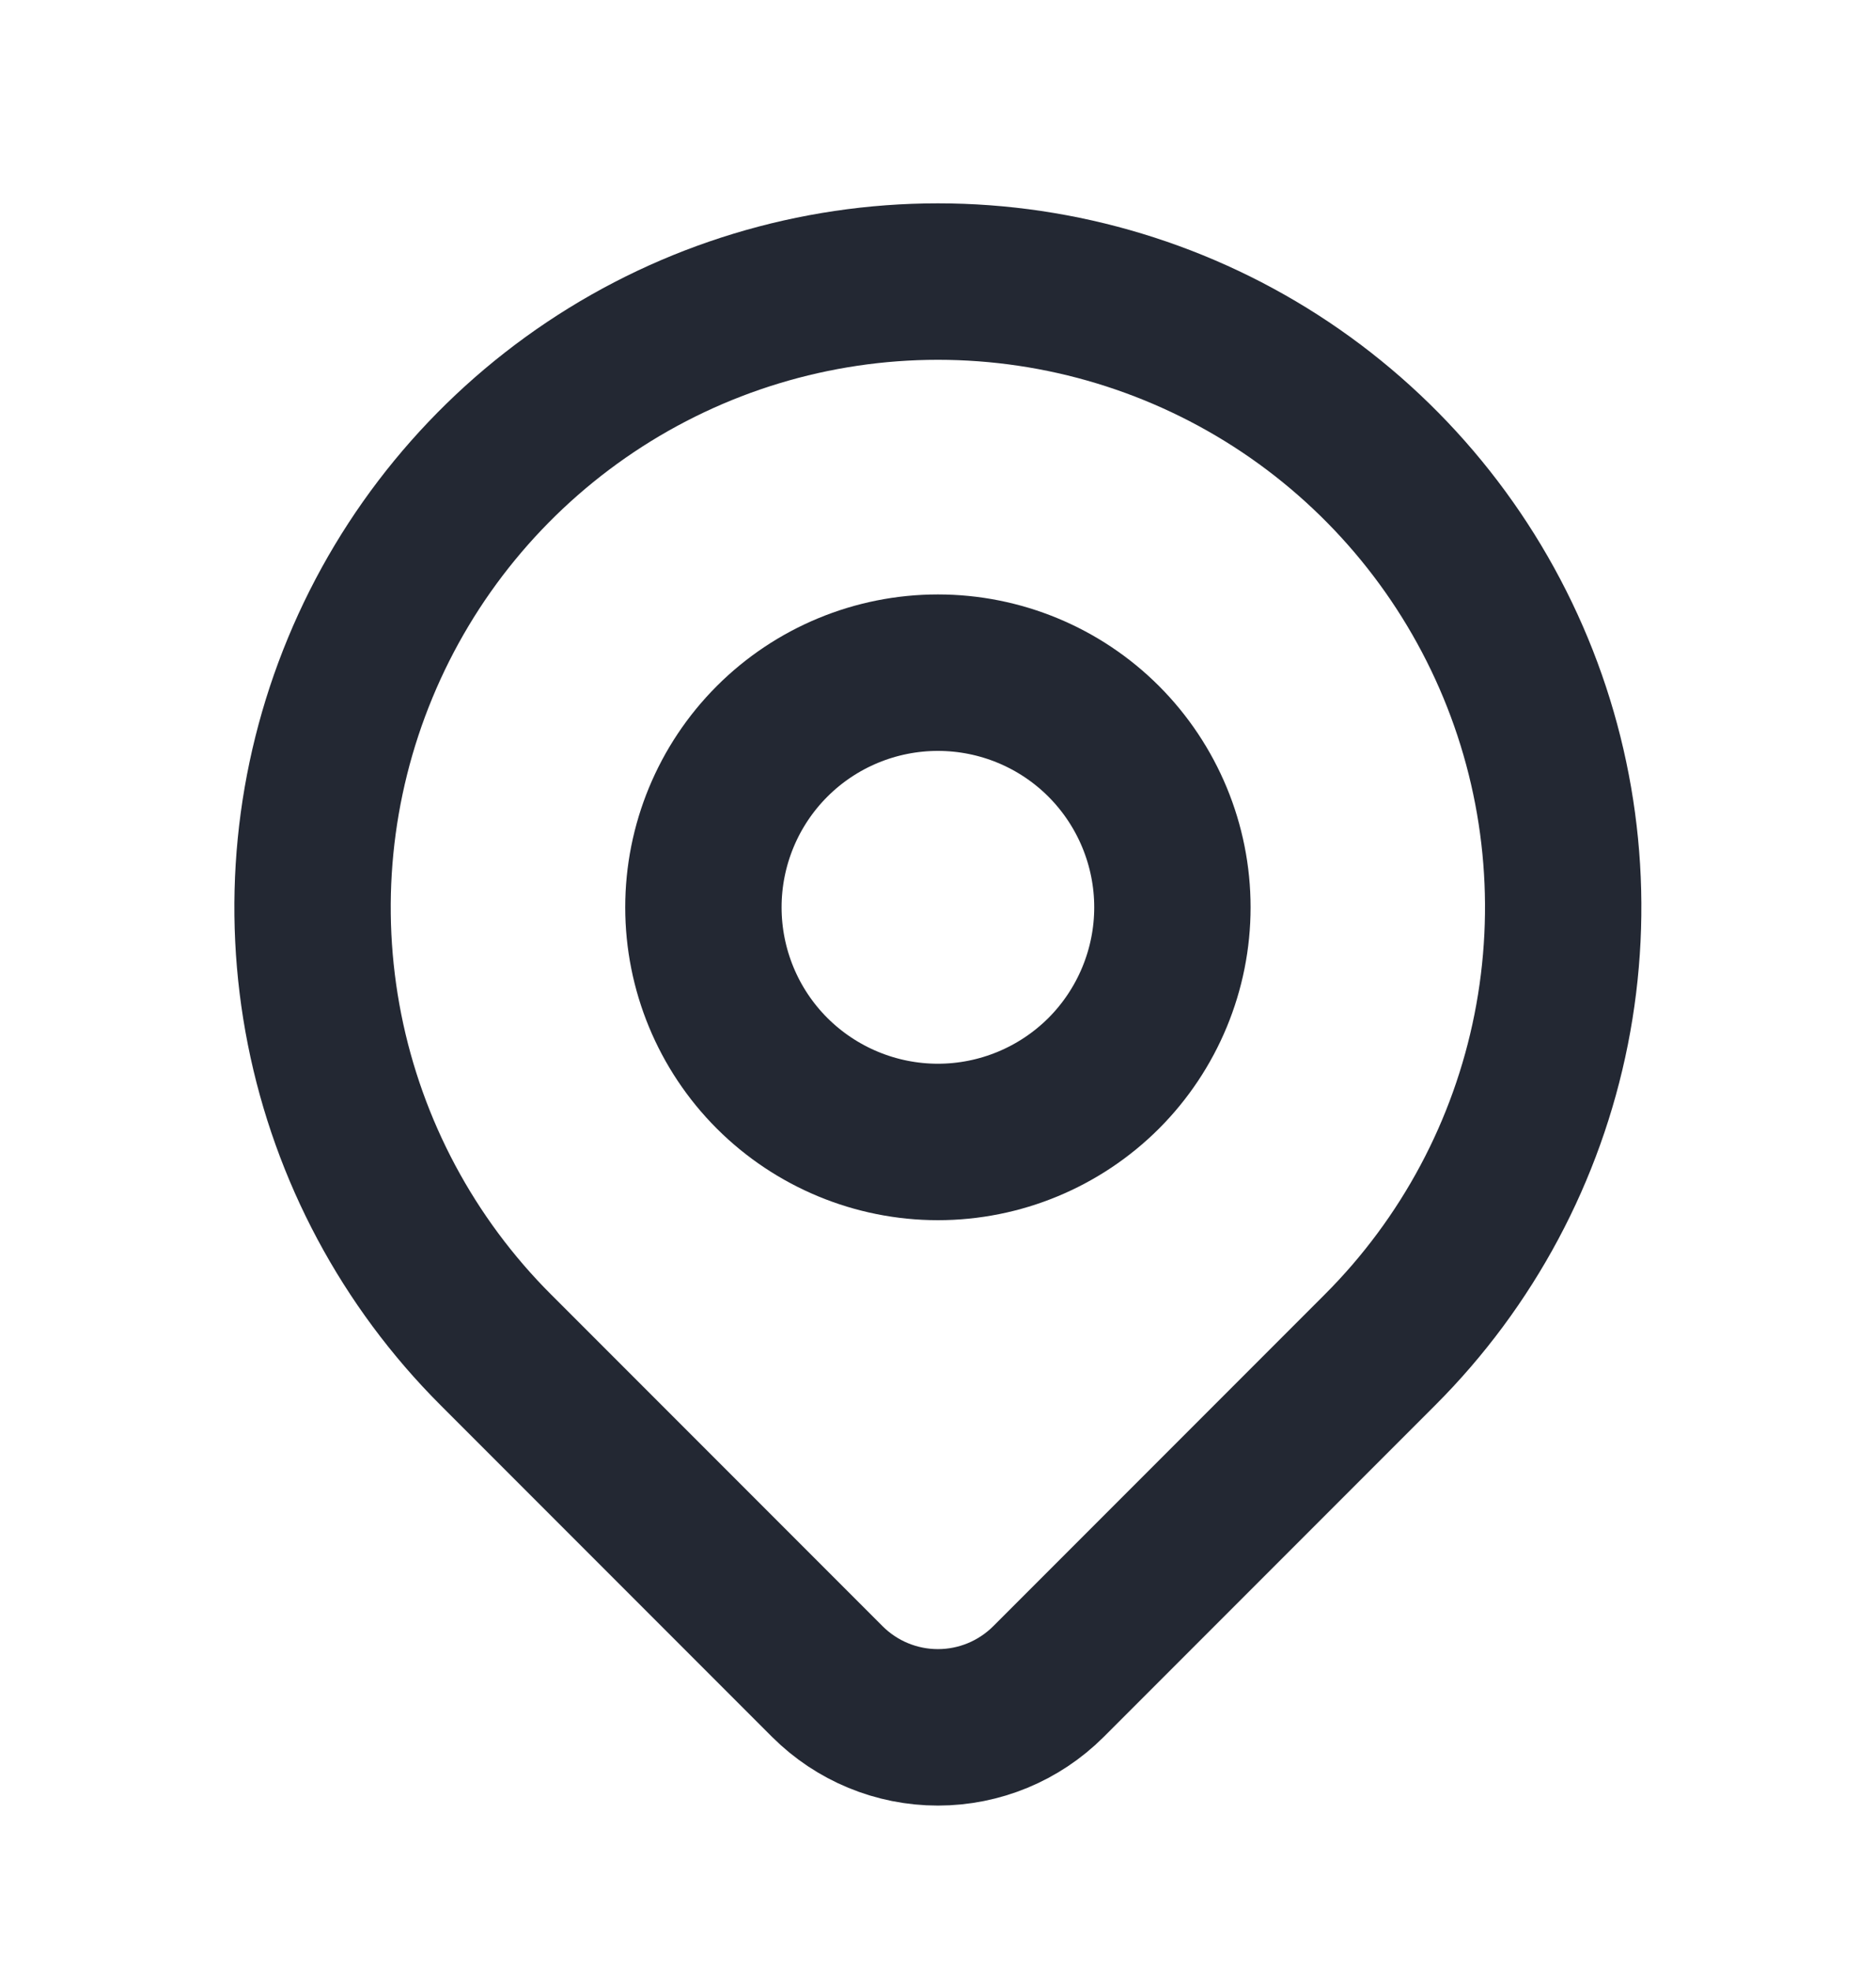
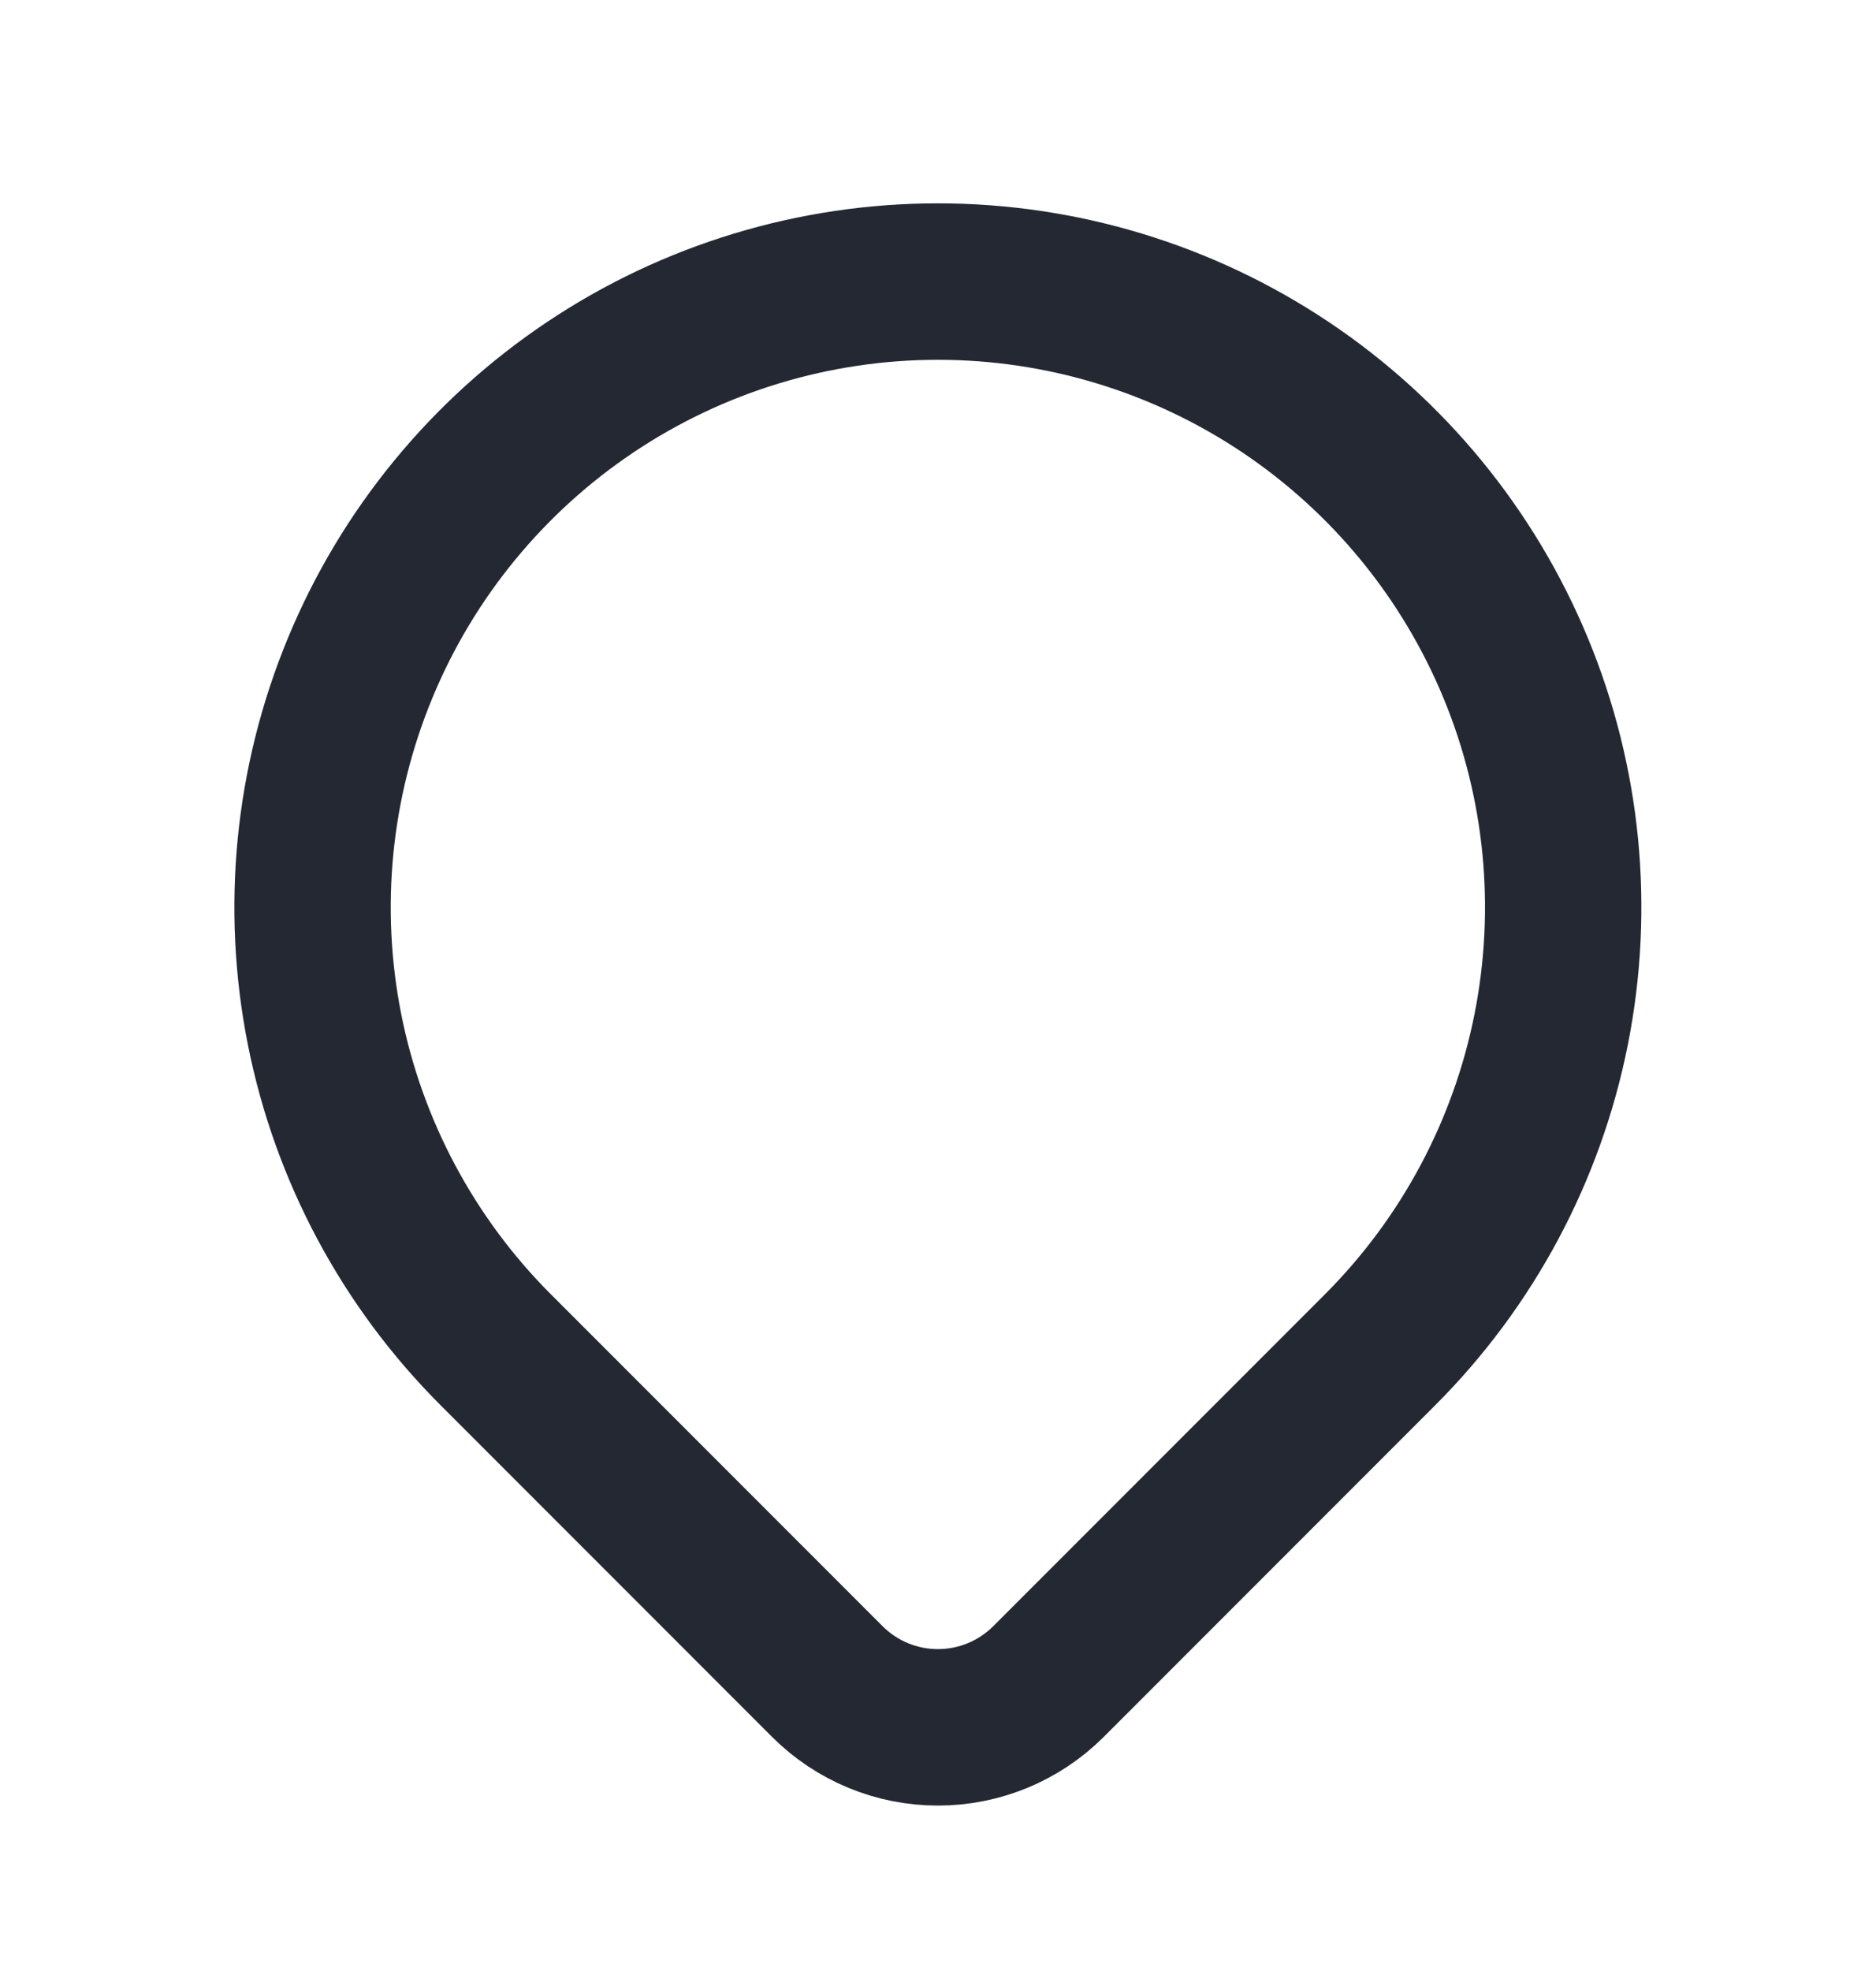
<svg xmlns="http://www.w3.org/2000/svg" width="20" height="21" viewBox="0 0 20 21" fill="none">
  <g id="Icon">
    <g id="Vector">
-       <path d="M7.499 9.667C7.499 10.33 7.762 10.966 8.231 11.435C8.7 11.903 9.336 12.167 9.999 12.167C10.662 12.167 11.298 11.903 11.767 11.435C12.235 10.966 12.499 10.33 12.499 9.667C12.499 9.004 12.235 8.368 11.767 7.899C11.298 7.43 10.662 7.167 9.999 7.167C9.336 7.167 8.7 7.43 8.231 7.899C7.762 8.368 7.499 9.004 7.499 9.667Z" stroke="#232833" stroke-width="1.667" stroke-linecap="round" stroke-linejoin="round" />
      <path d="M14.713 14.381L11.177 17.917C10.864 18.229 10.441 18.404 9.999 18.404C9.557 18.404 9.134 18.229 8.821 17.917L5.285 14.381C4.352 13.449 3.717 12.261 3.46 10.968C3.203 9.674 3.335 8.334 3.84 7.116C4.344 5.898 5.199 4.857 6.295 4.124C7.391 3.391 8.68 3 9.999 3C11.317 3 12.606 3.391 13.703 4.124C14.799 4.857 15.653 5.898 16.158 7.116C16.663 8.334 16.794 9.674 16.537 10.968C16.28 12.261 15.645 13.449 14.713 14.381Z" stroke="#232833" stroke-width="1.667" stroke-linecap="round" stroke-linejoin="round" />
    </g>
  </g>
</svg>